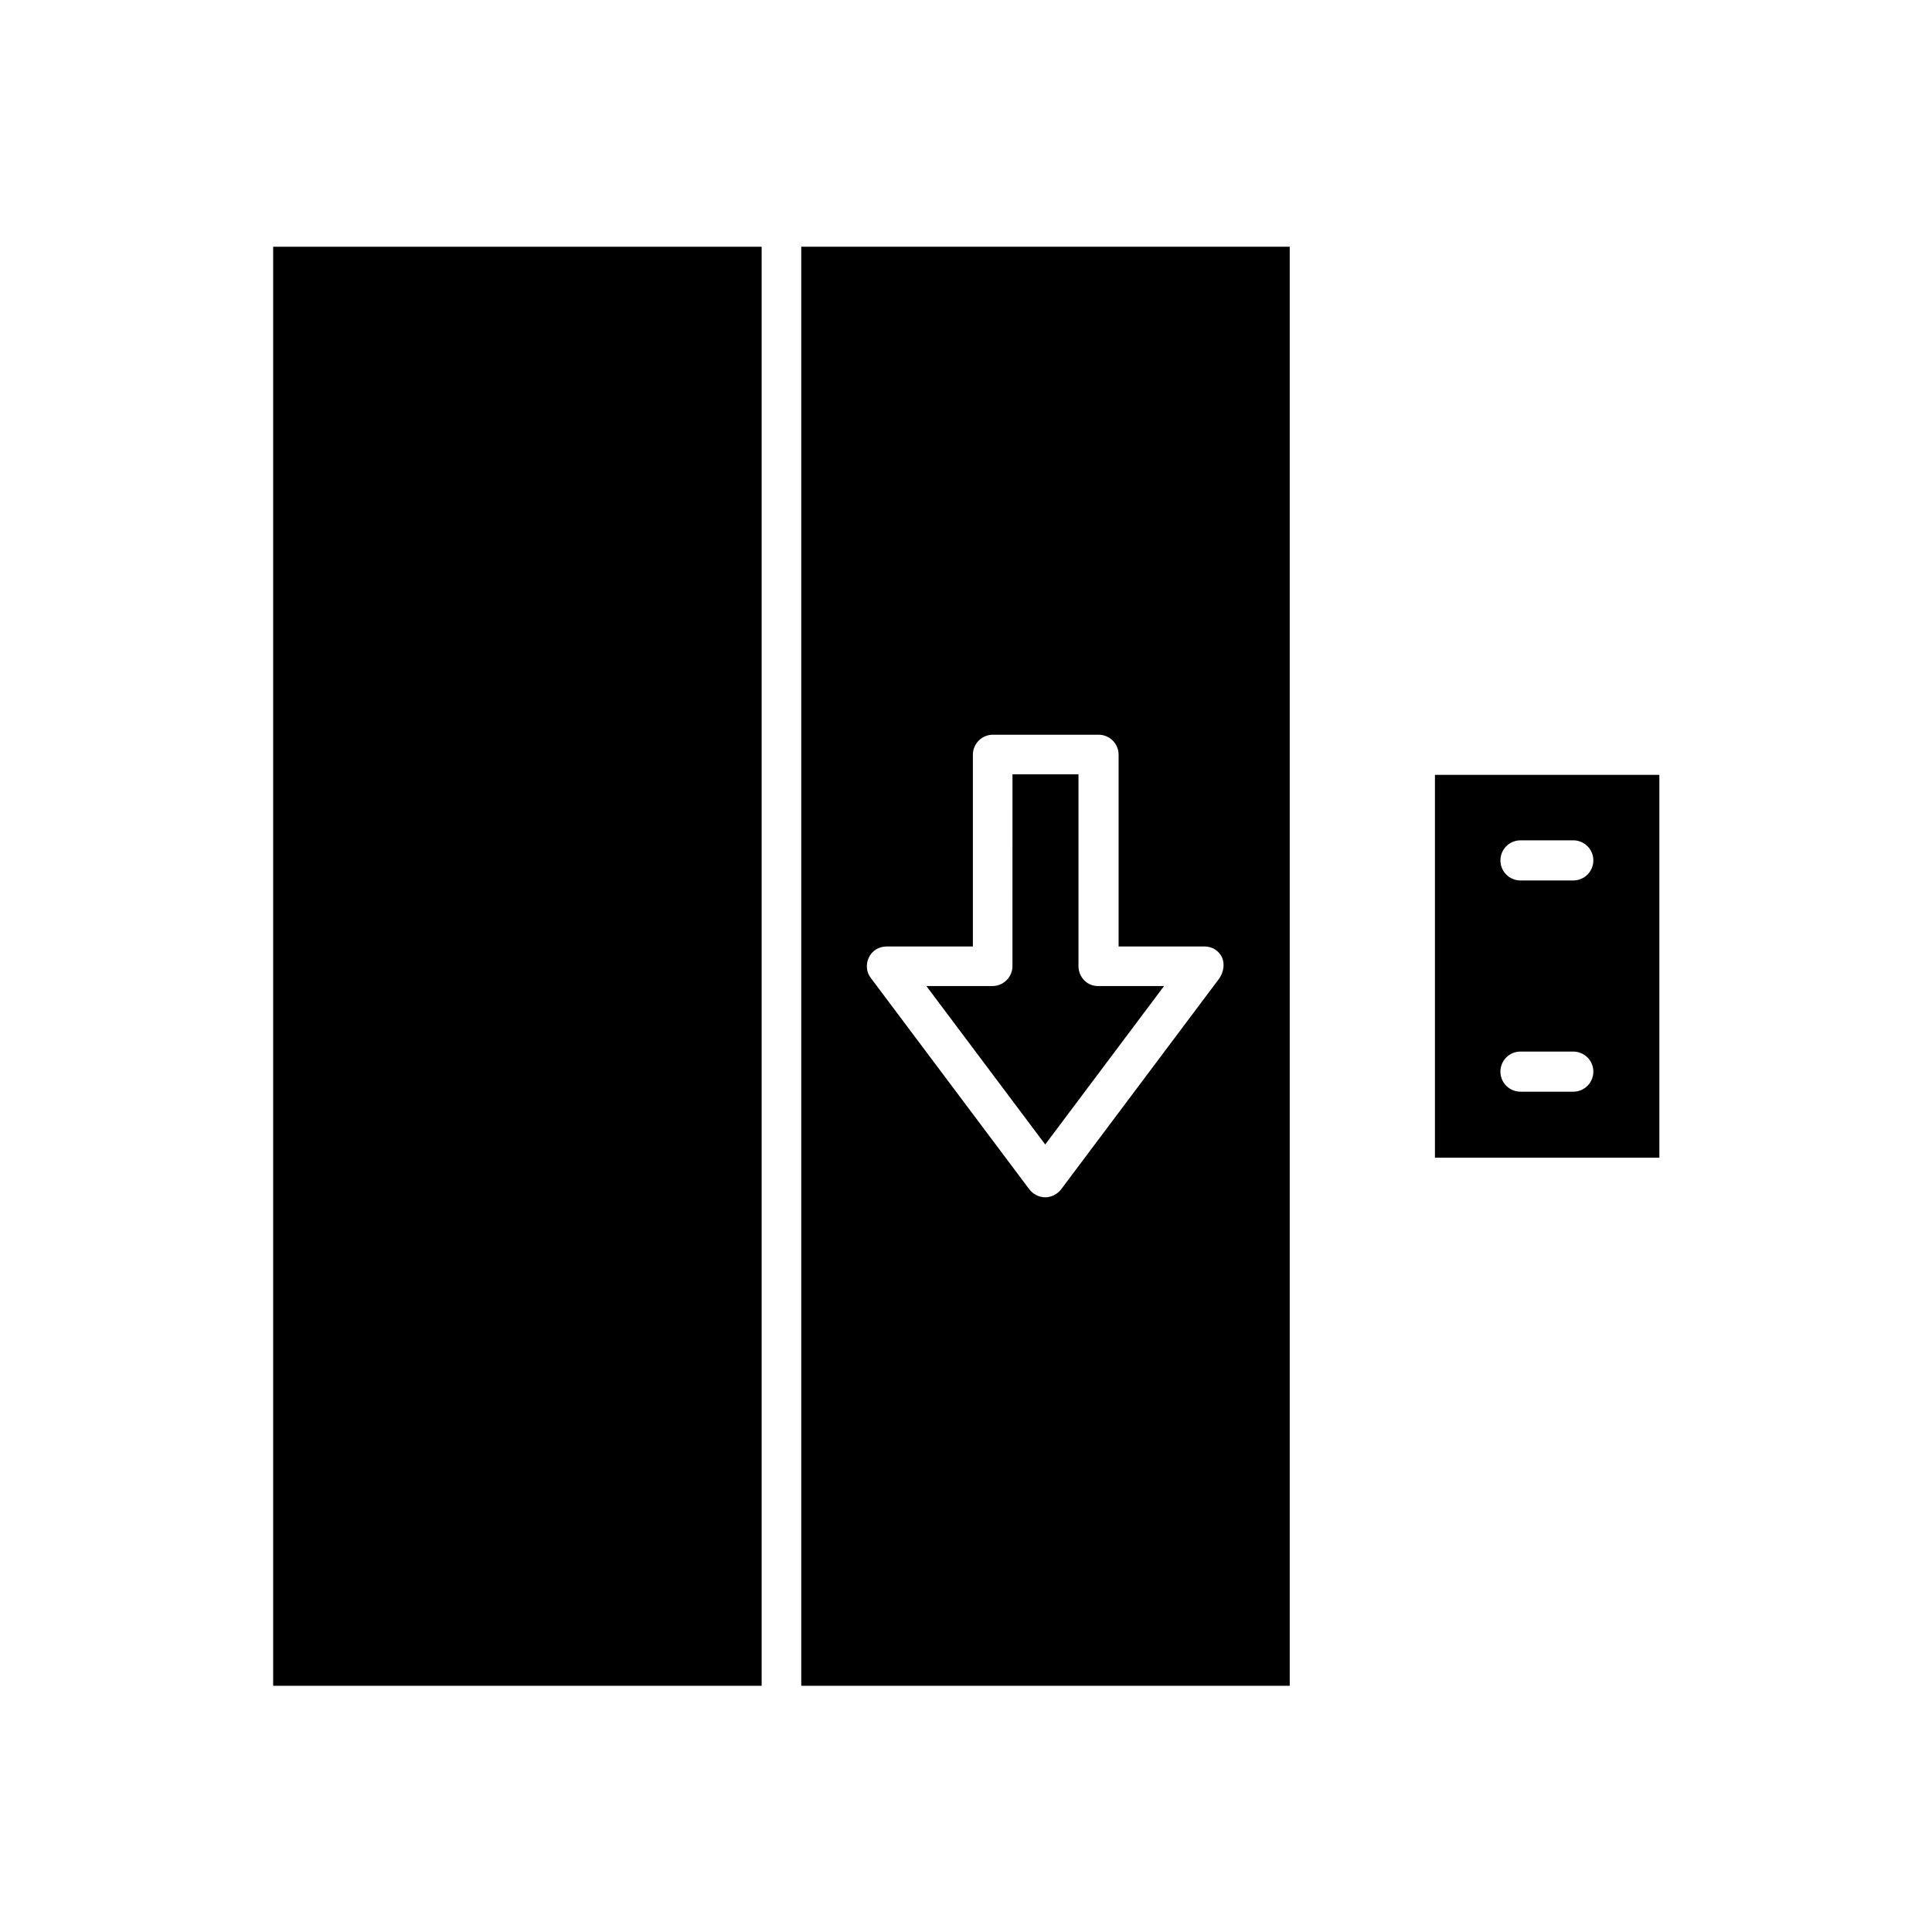
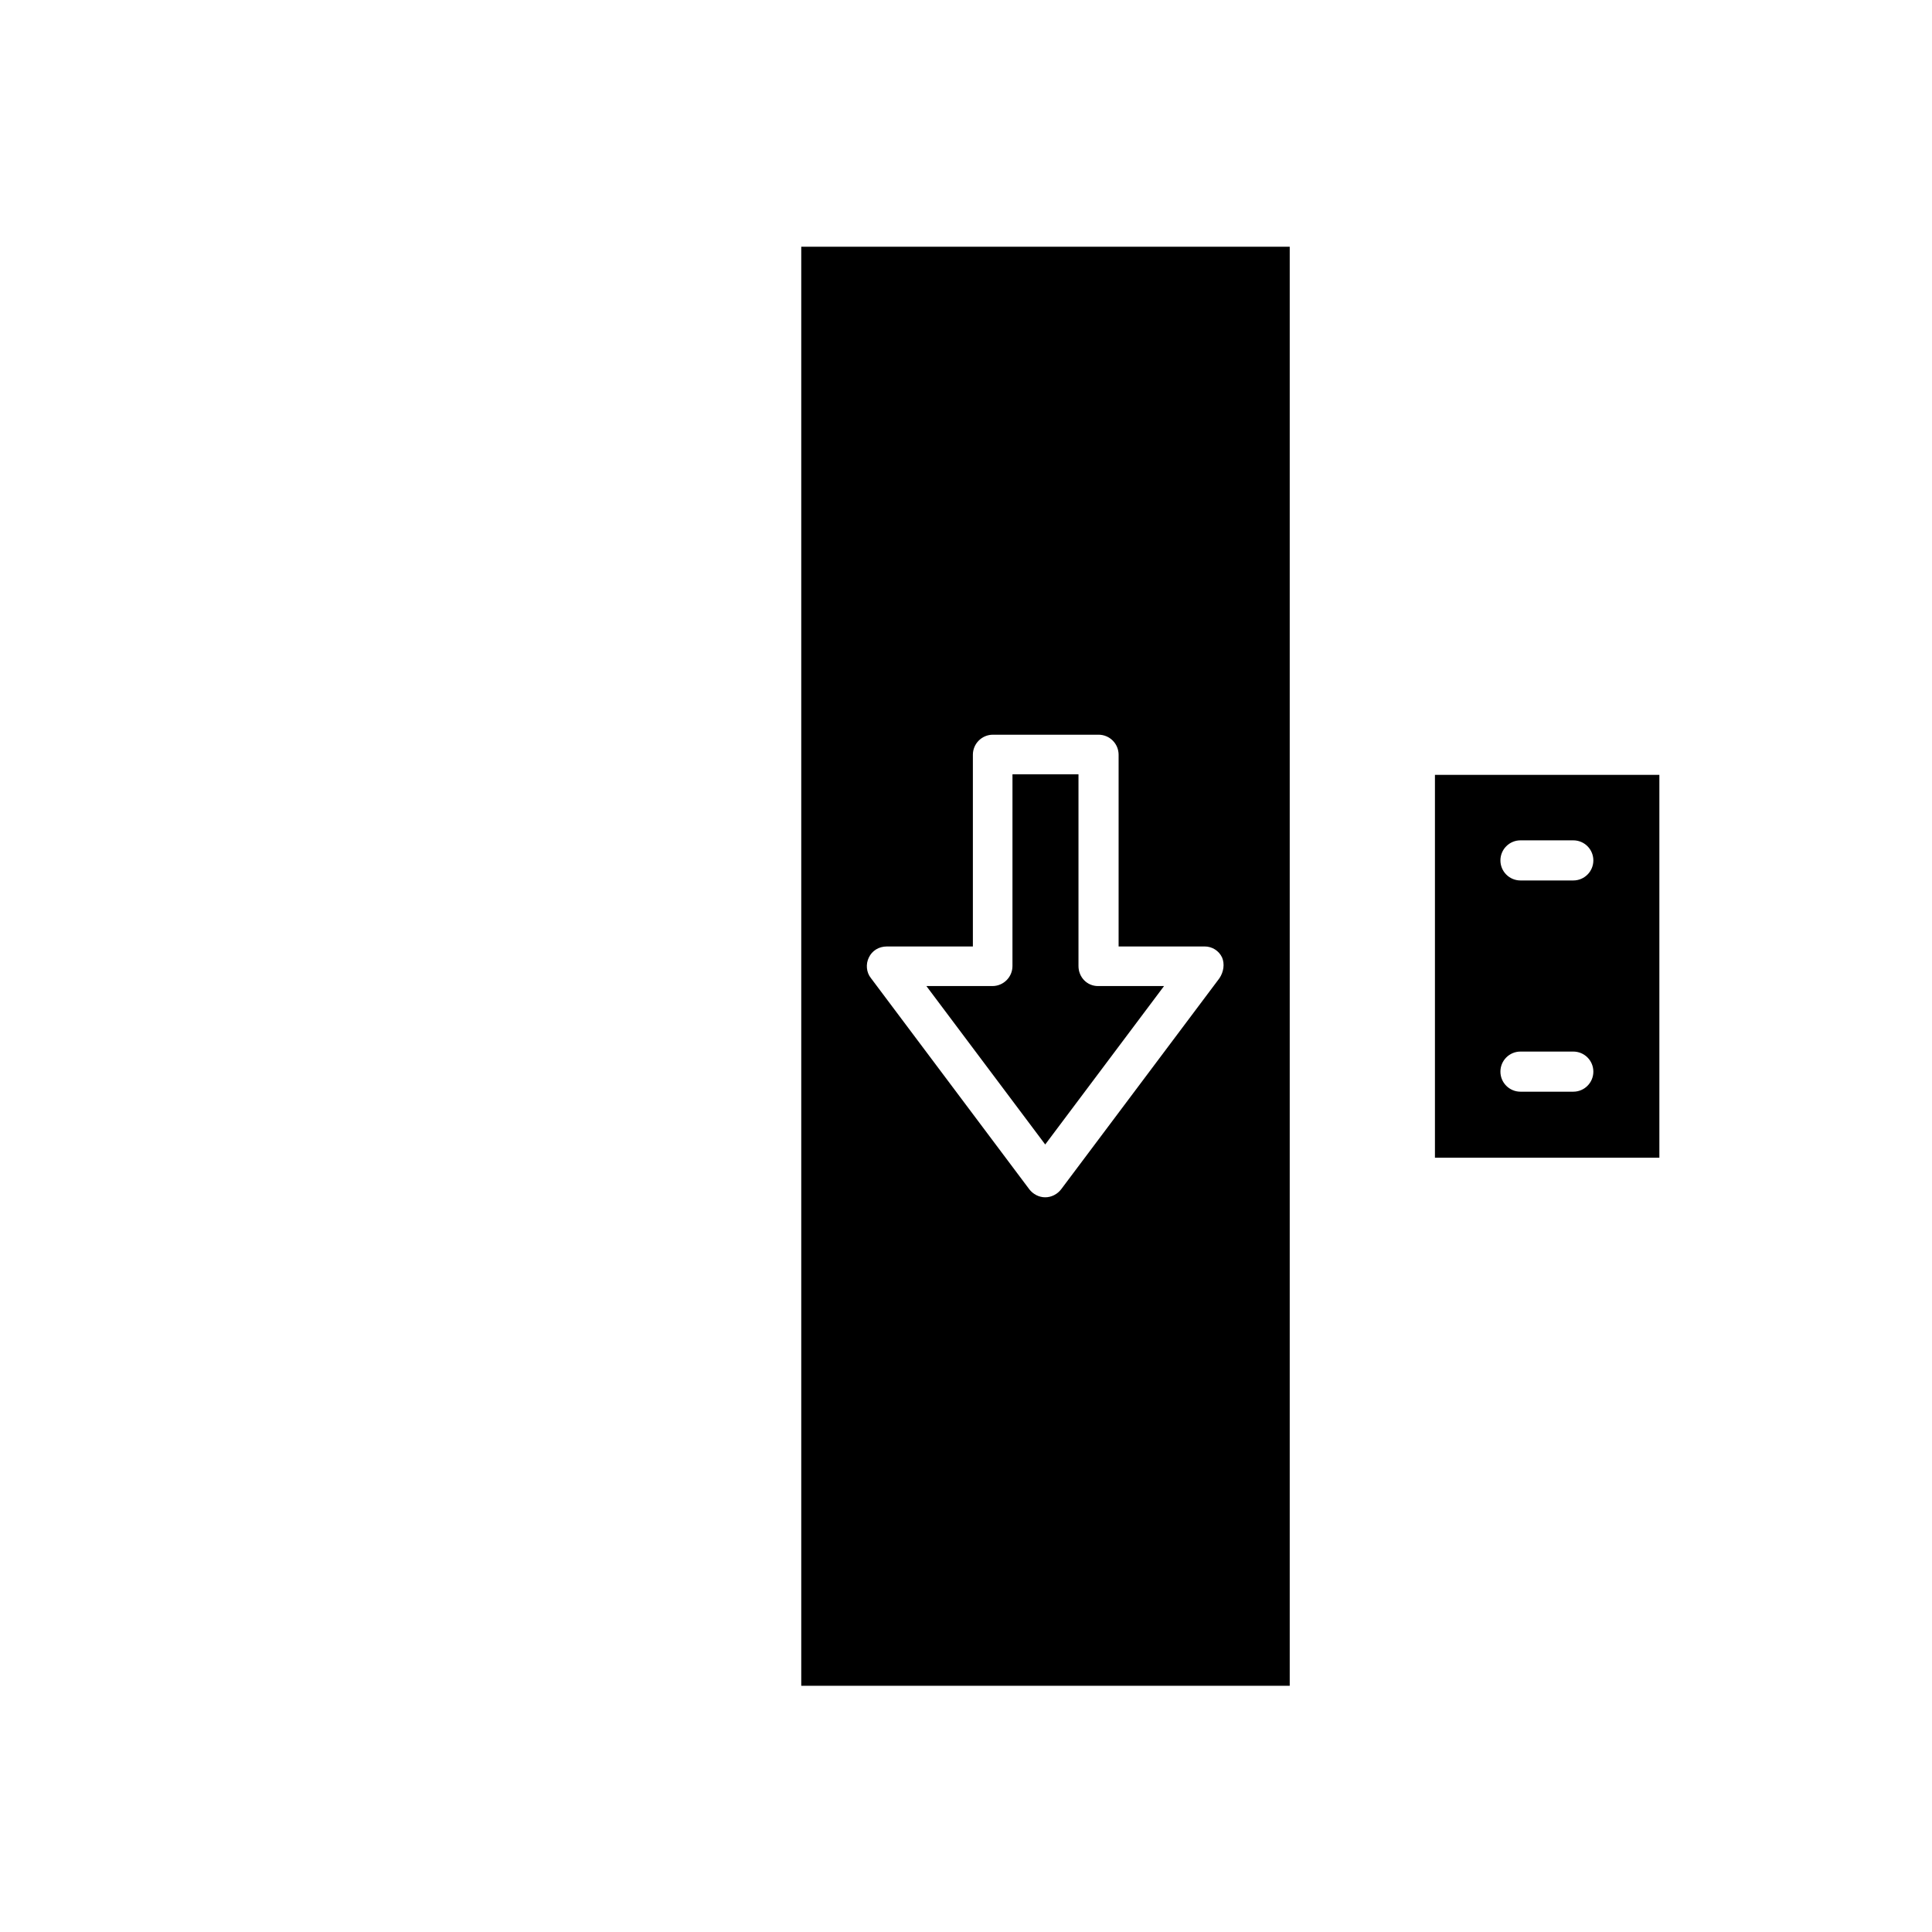
<svg xmlns="http://www.w3.org/2000/svg" fill="#000000" width="800px" height="800px" version="1.1" viewBox="144 144 512 512">
  <g>
-     <path d="m216.39 209.39h129.45v381.36h-129.45z" />
    <path d="m583.75 349.34h-59.477v101.46h59.477zm-22.812 83.969h-13.996c-2.938 0-5.316-2.379-5.316-5.316s2.379-5.316 5.316-5.316h13.996c2.938 0 5.316 2.379 5.316 5.316s-2.379 5.316-5.316 5.316zm0-55.977h-13.996c-2.938 0-5.316-2.379-5.316-5.316s2.379-5.316 5.316-5.316h13.996c2.938 0 5.316 2.379 5.316 5.316s-2.379 5.316-5.316 5.316z" />
    <path d="m485.79 209.39h-129.45v381.36h129.45zm-18.613 193.83-41.984 55.98c-0.98 1.258-2.519 2.098-4.199 2.098-1.68 0-3.219-0.84-4.199-2.098l-41.984-55.98c-1.258-1.539-1.398-3.777-0.559-5.457 0.84-1.82 2.66-2.938 4.758-2.938h22.812v-50.805c0-2.938 2.379-5.316 5.316-5.316h27.988c2.938 0 5.316 2.379 5.316 5.316v50.801h22.812c1.961 0 3.777 1.121 4.617 2.938 0.707 1.68 0.426 3.781-0.695 5.461z" />
    <path d="m429.81 400v-50.801h-17.492l-0.004 50.801c0 2.938-2.379 5.316-5.316 5.316h-17.492l31.488 41.984 31.488-41.984h-17.496c-2.938 0-5.176-2.379-5.176-5.316z" />
  </g>
</svg>